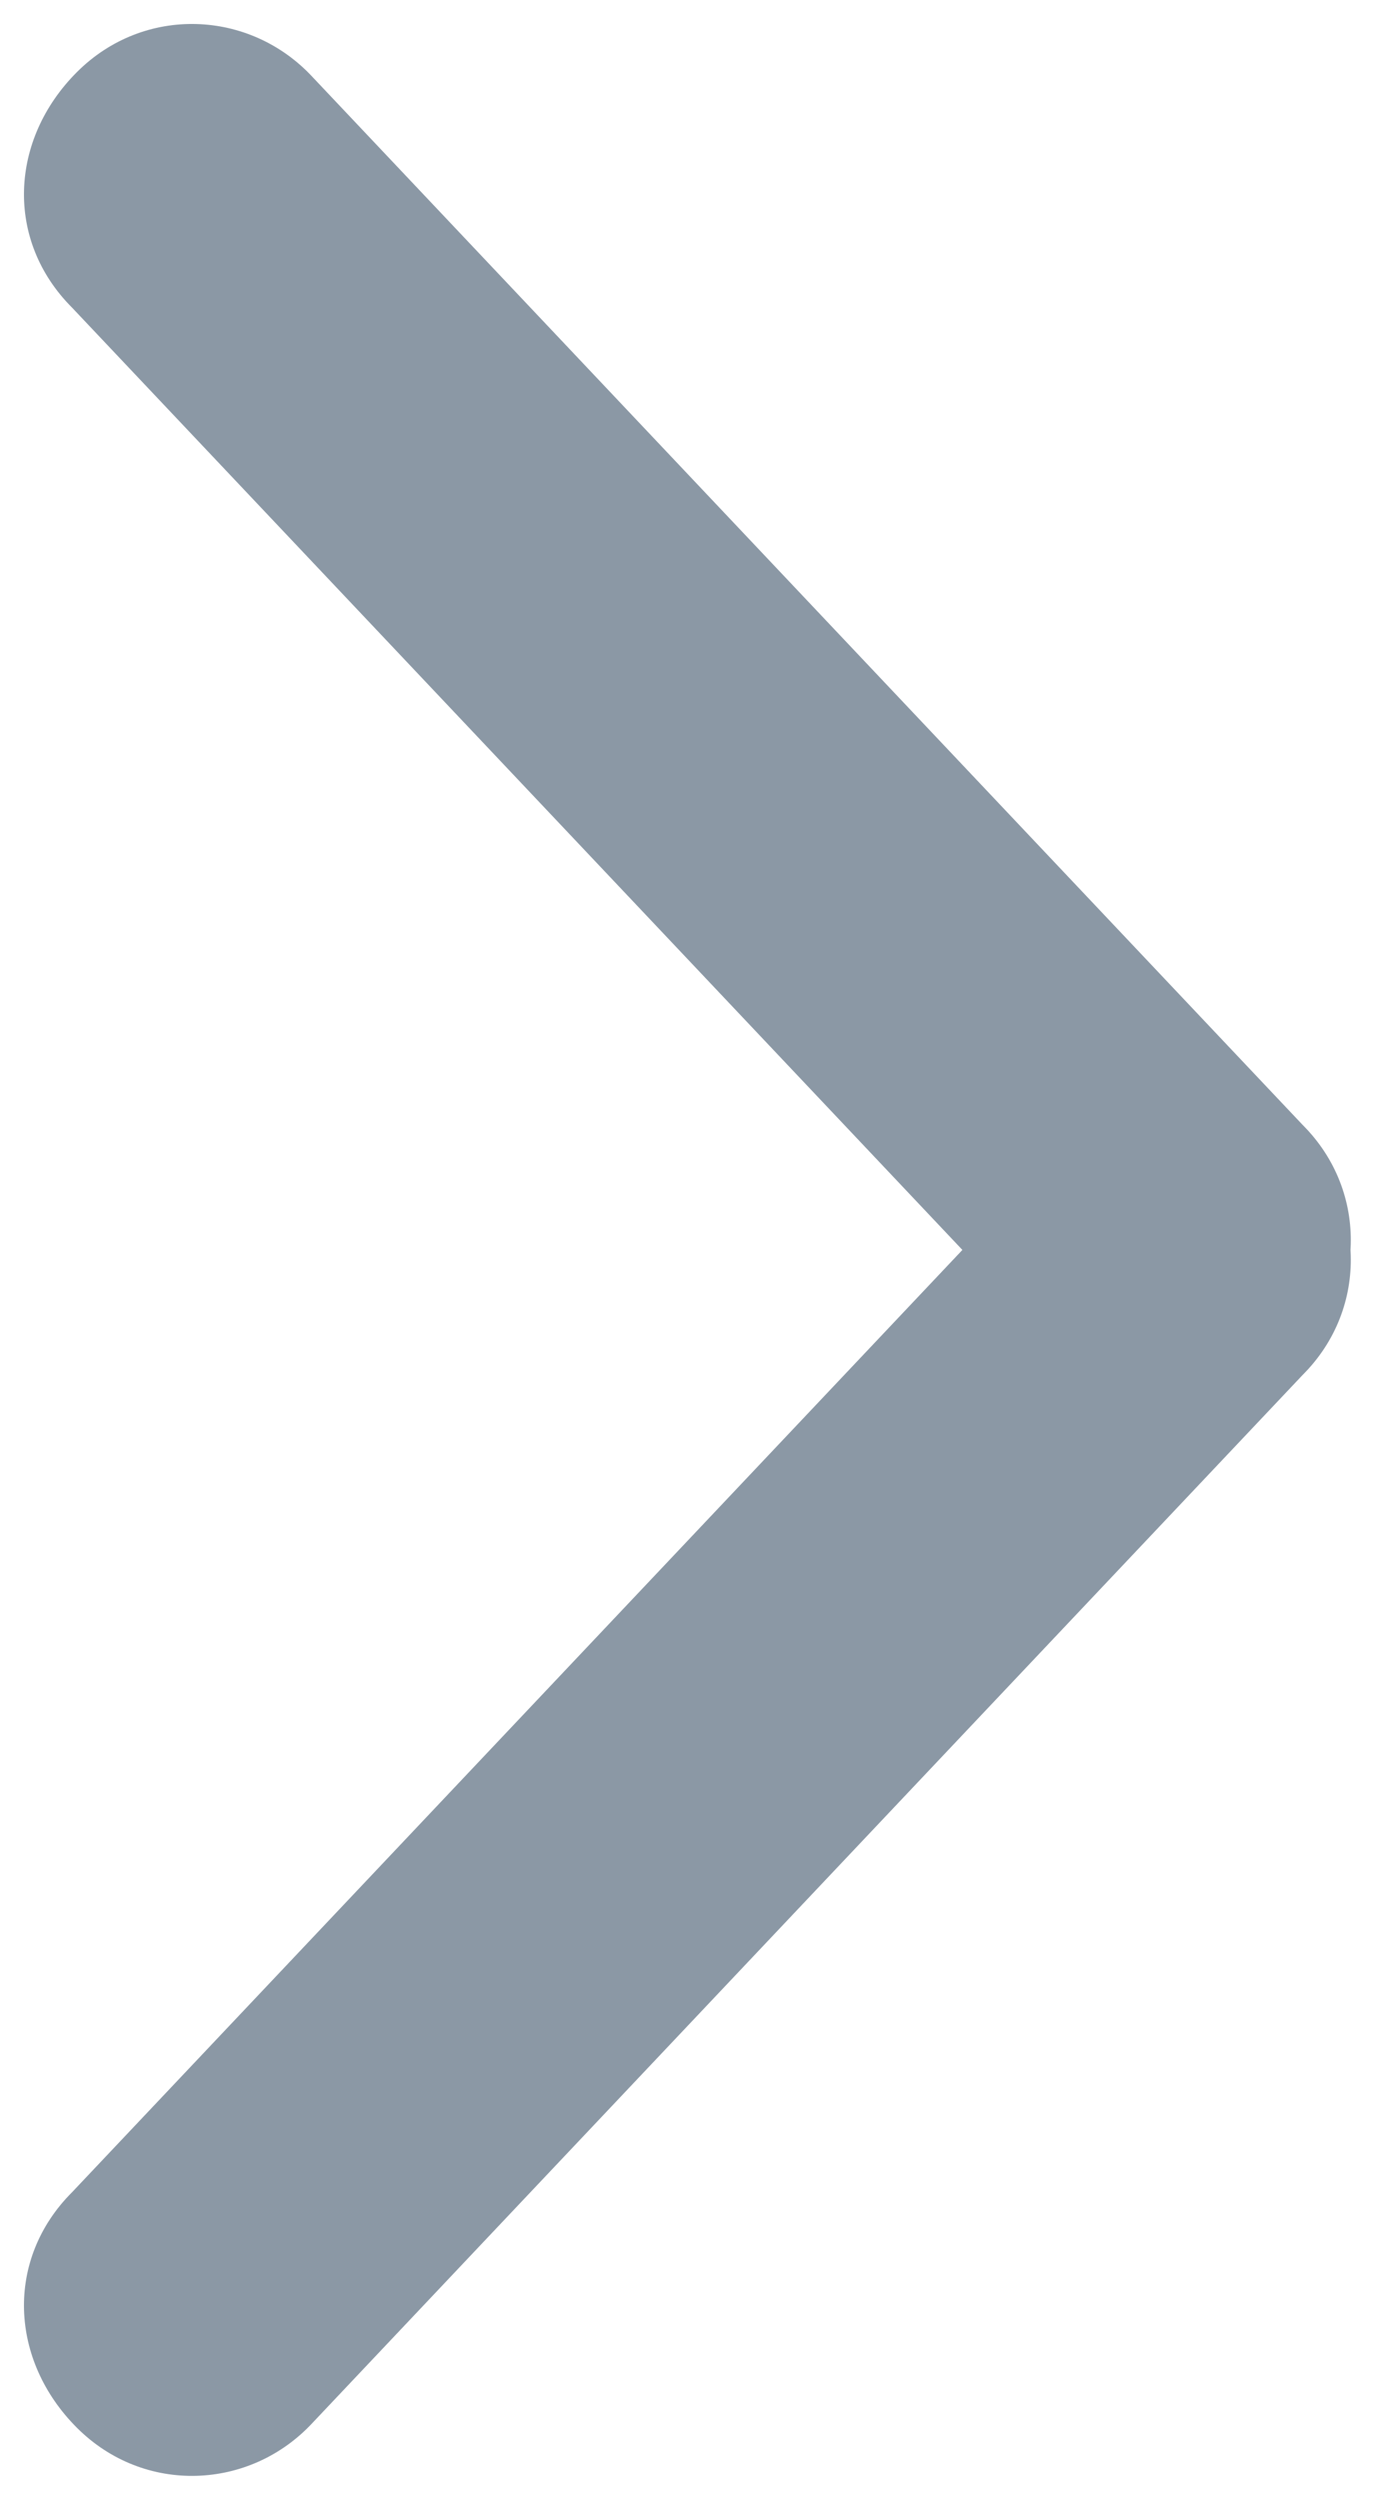
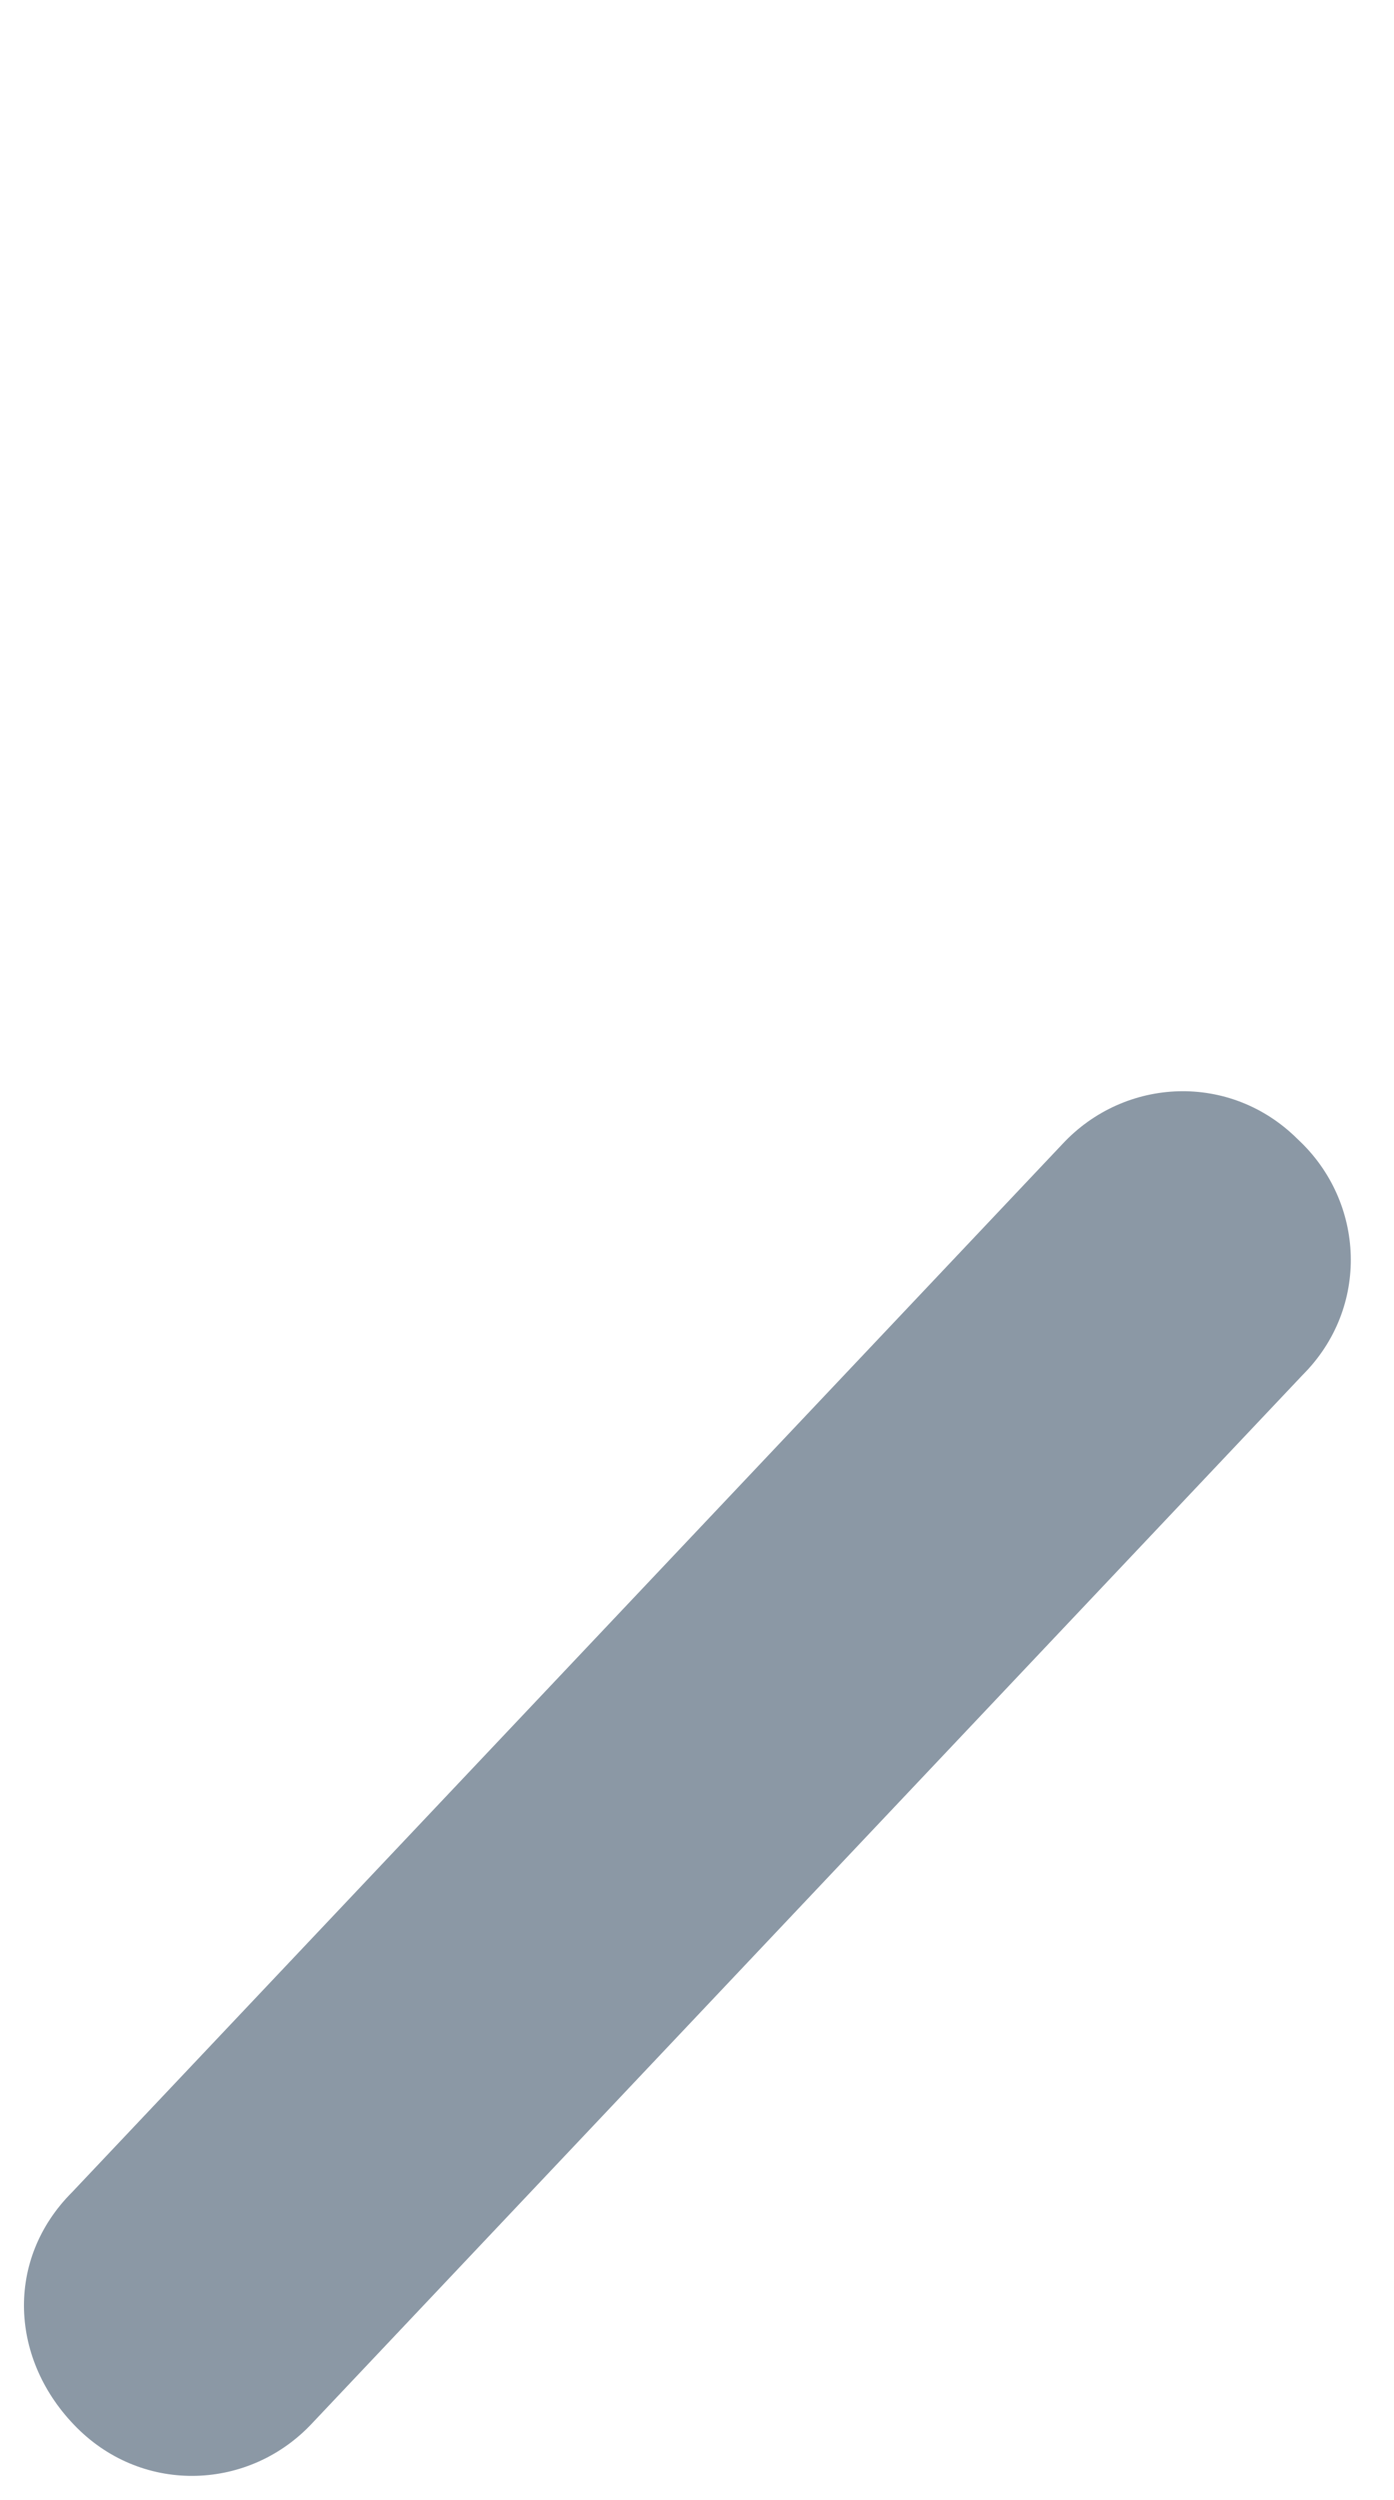
<svg xmlns="http://www.w3.org/2000/svg" version="1.1" id="Layer_1" x="0px" y="0px" viewBox="0 0 29 52" style="enable-background:new 0 0 29 52;" xml:space="preserve">
  <style type="text/css">
	.st0{fill:#8B98A5;}
</style>
  <title>arrow</title>
  <desc>Created with Sketch.</desc>
  <g id="Symbols">
    <g id="arrow" transform="translate(4, 4)">
      <g id="Group">
        <g>
-           <path id="Line" class="st0" d="M18.1,24.2c1.3,1.4,3.5,1.5,4.9,0.1c1.4-1.3,1.5-3.5,0.1-4.9L2.5-2.4C1.2-3.8-1-3.9-2.4-2.5      S-3.9,1-2.5,2.4L18.1,24.2z" />
-         </g>
+           </g>
        <g transform="translate(10.5, 33) scale(1, -1) translate(-10.5, -33) translate(0, 22)">
          <path id="Line_1_" class="st0" d="M18.1,24.2c1.3,1.4,3.5,1.5,4.9,0.1c1.4-1.3,1.5-3.5,0.1-4.9L2.5-2.4C1.2-3.8-1-3.9-2.4-2.5      S-3.9,1-2.5,2.4L18.1,24.2z" />
        </g>
      </g>
    </g>
  </g>
</svg>